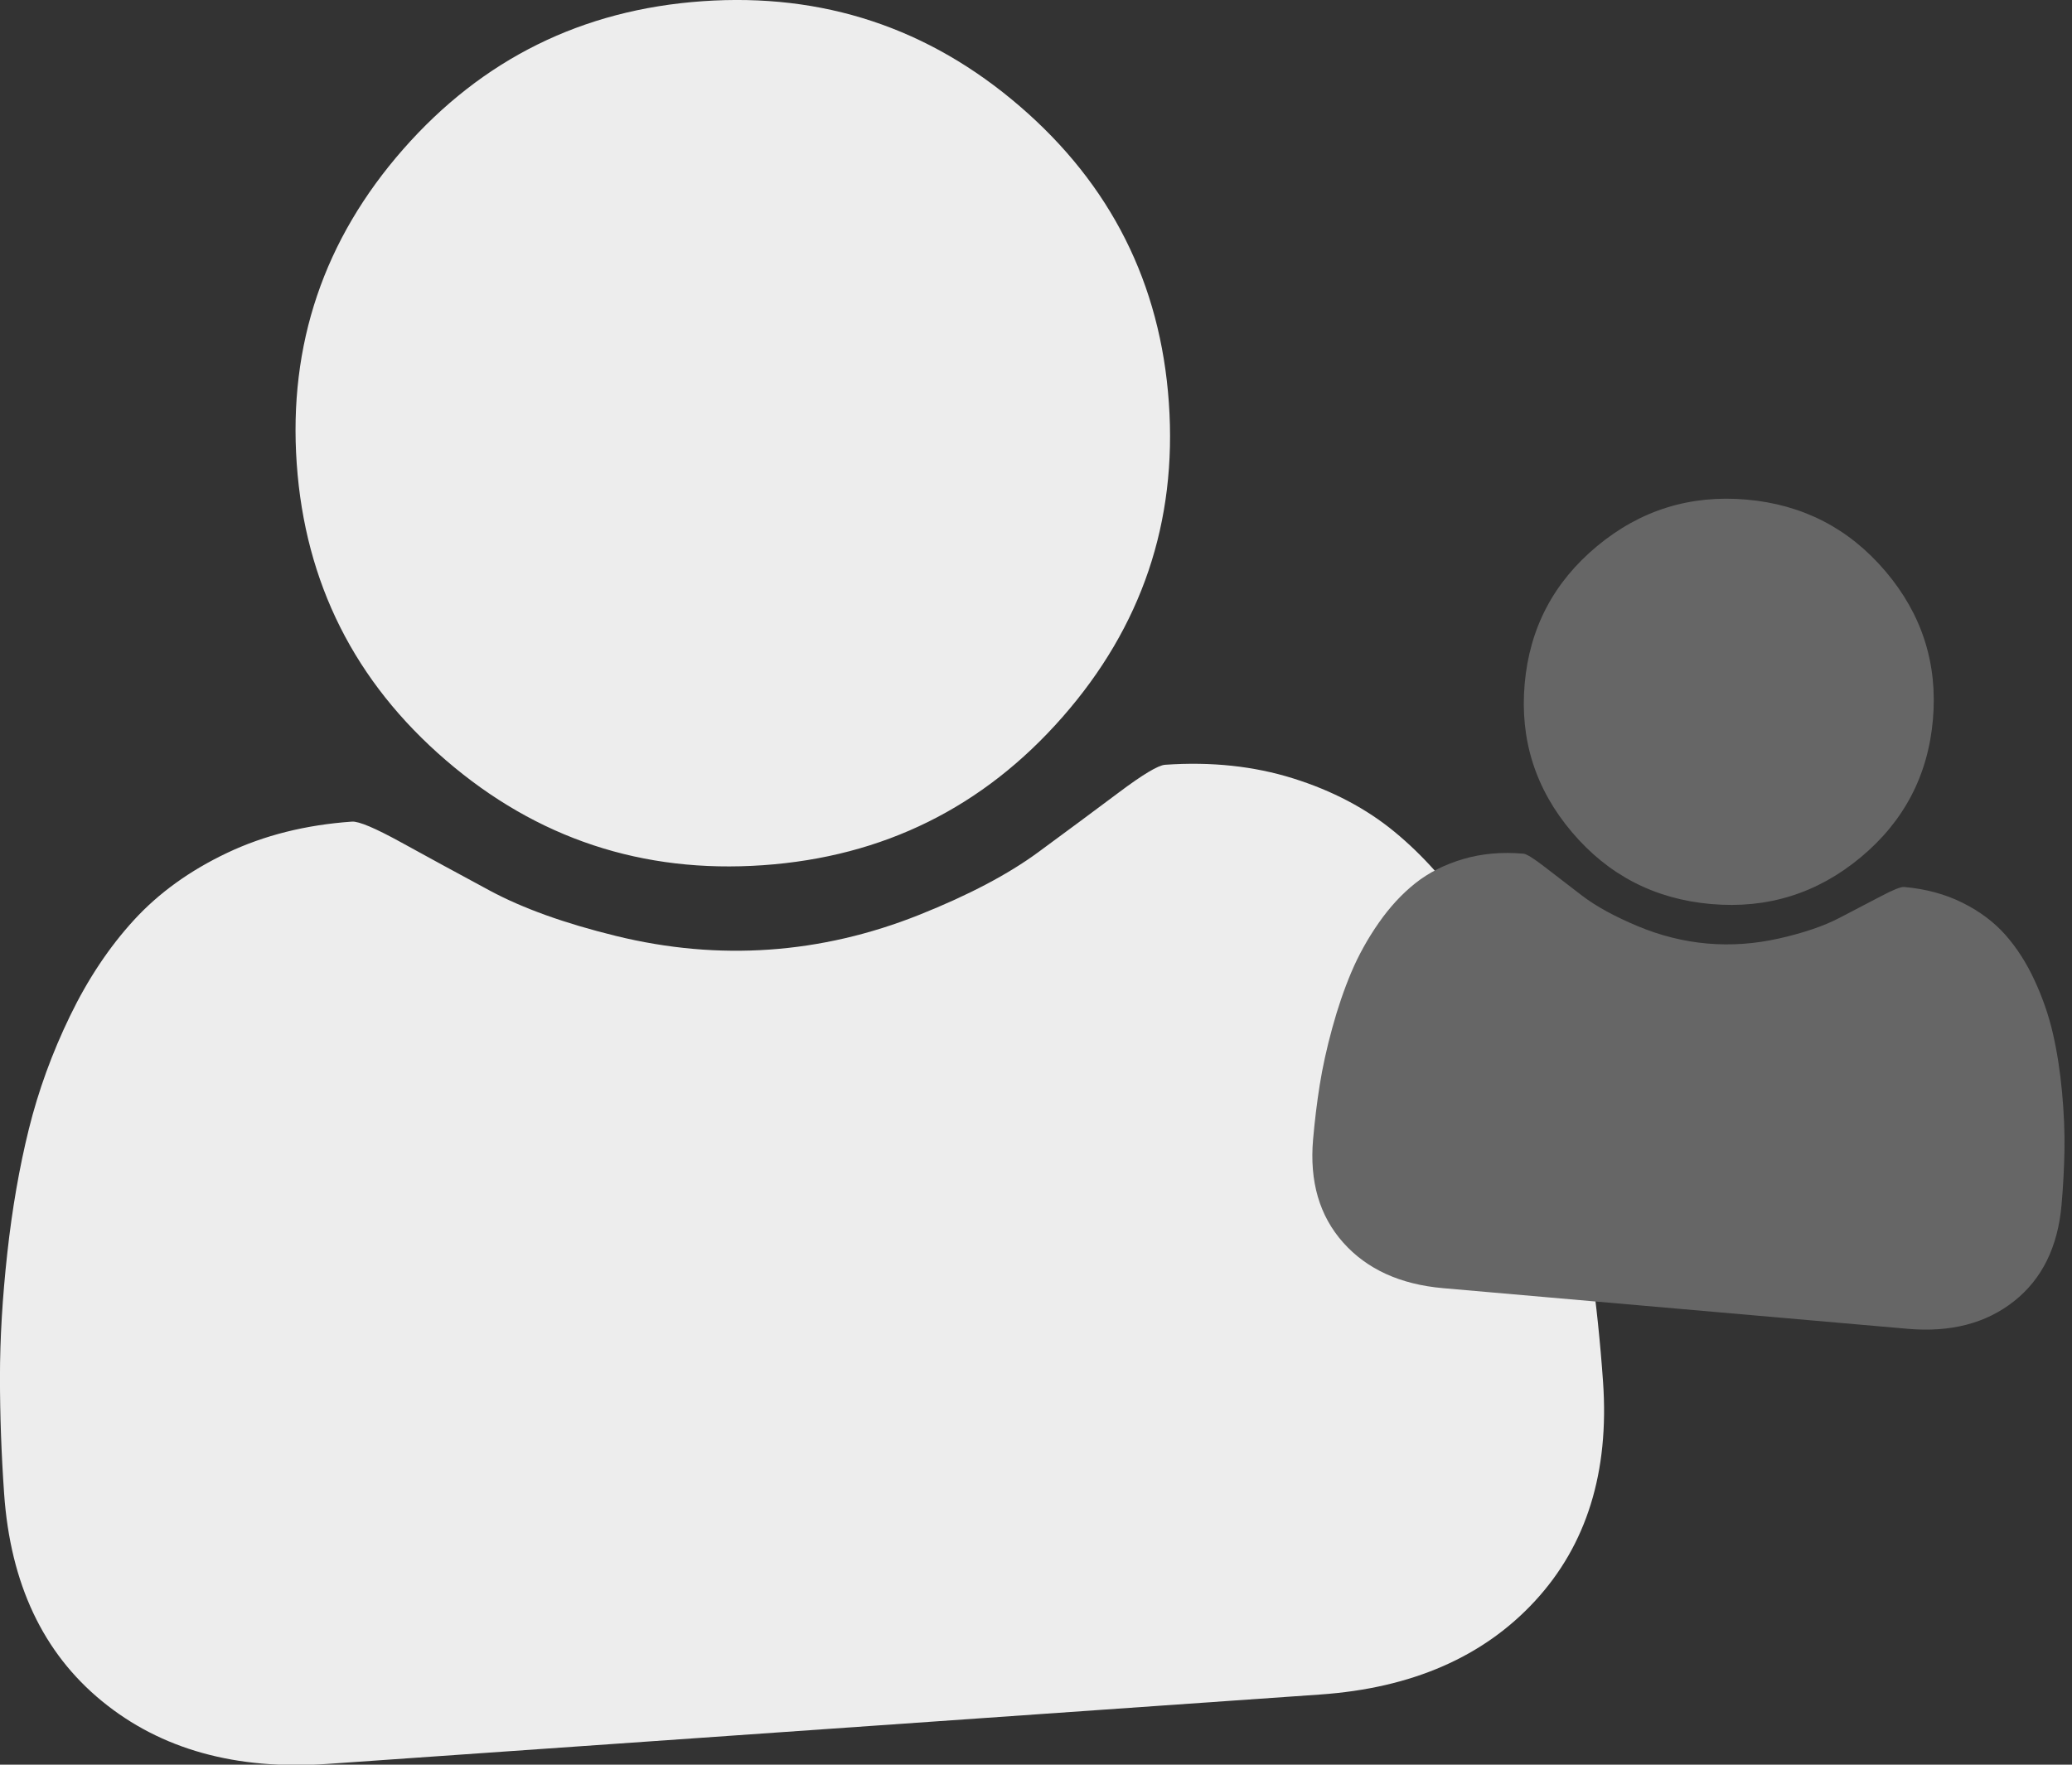
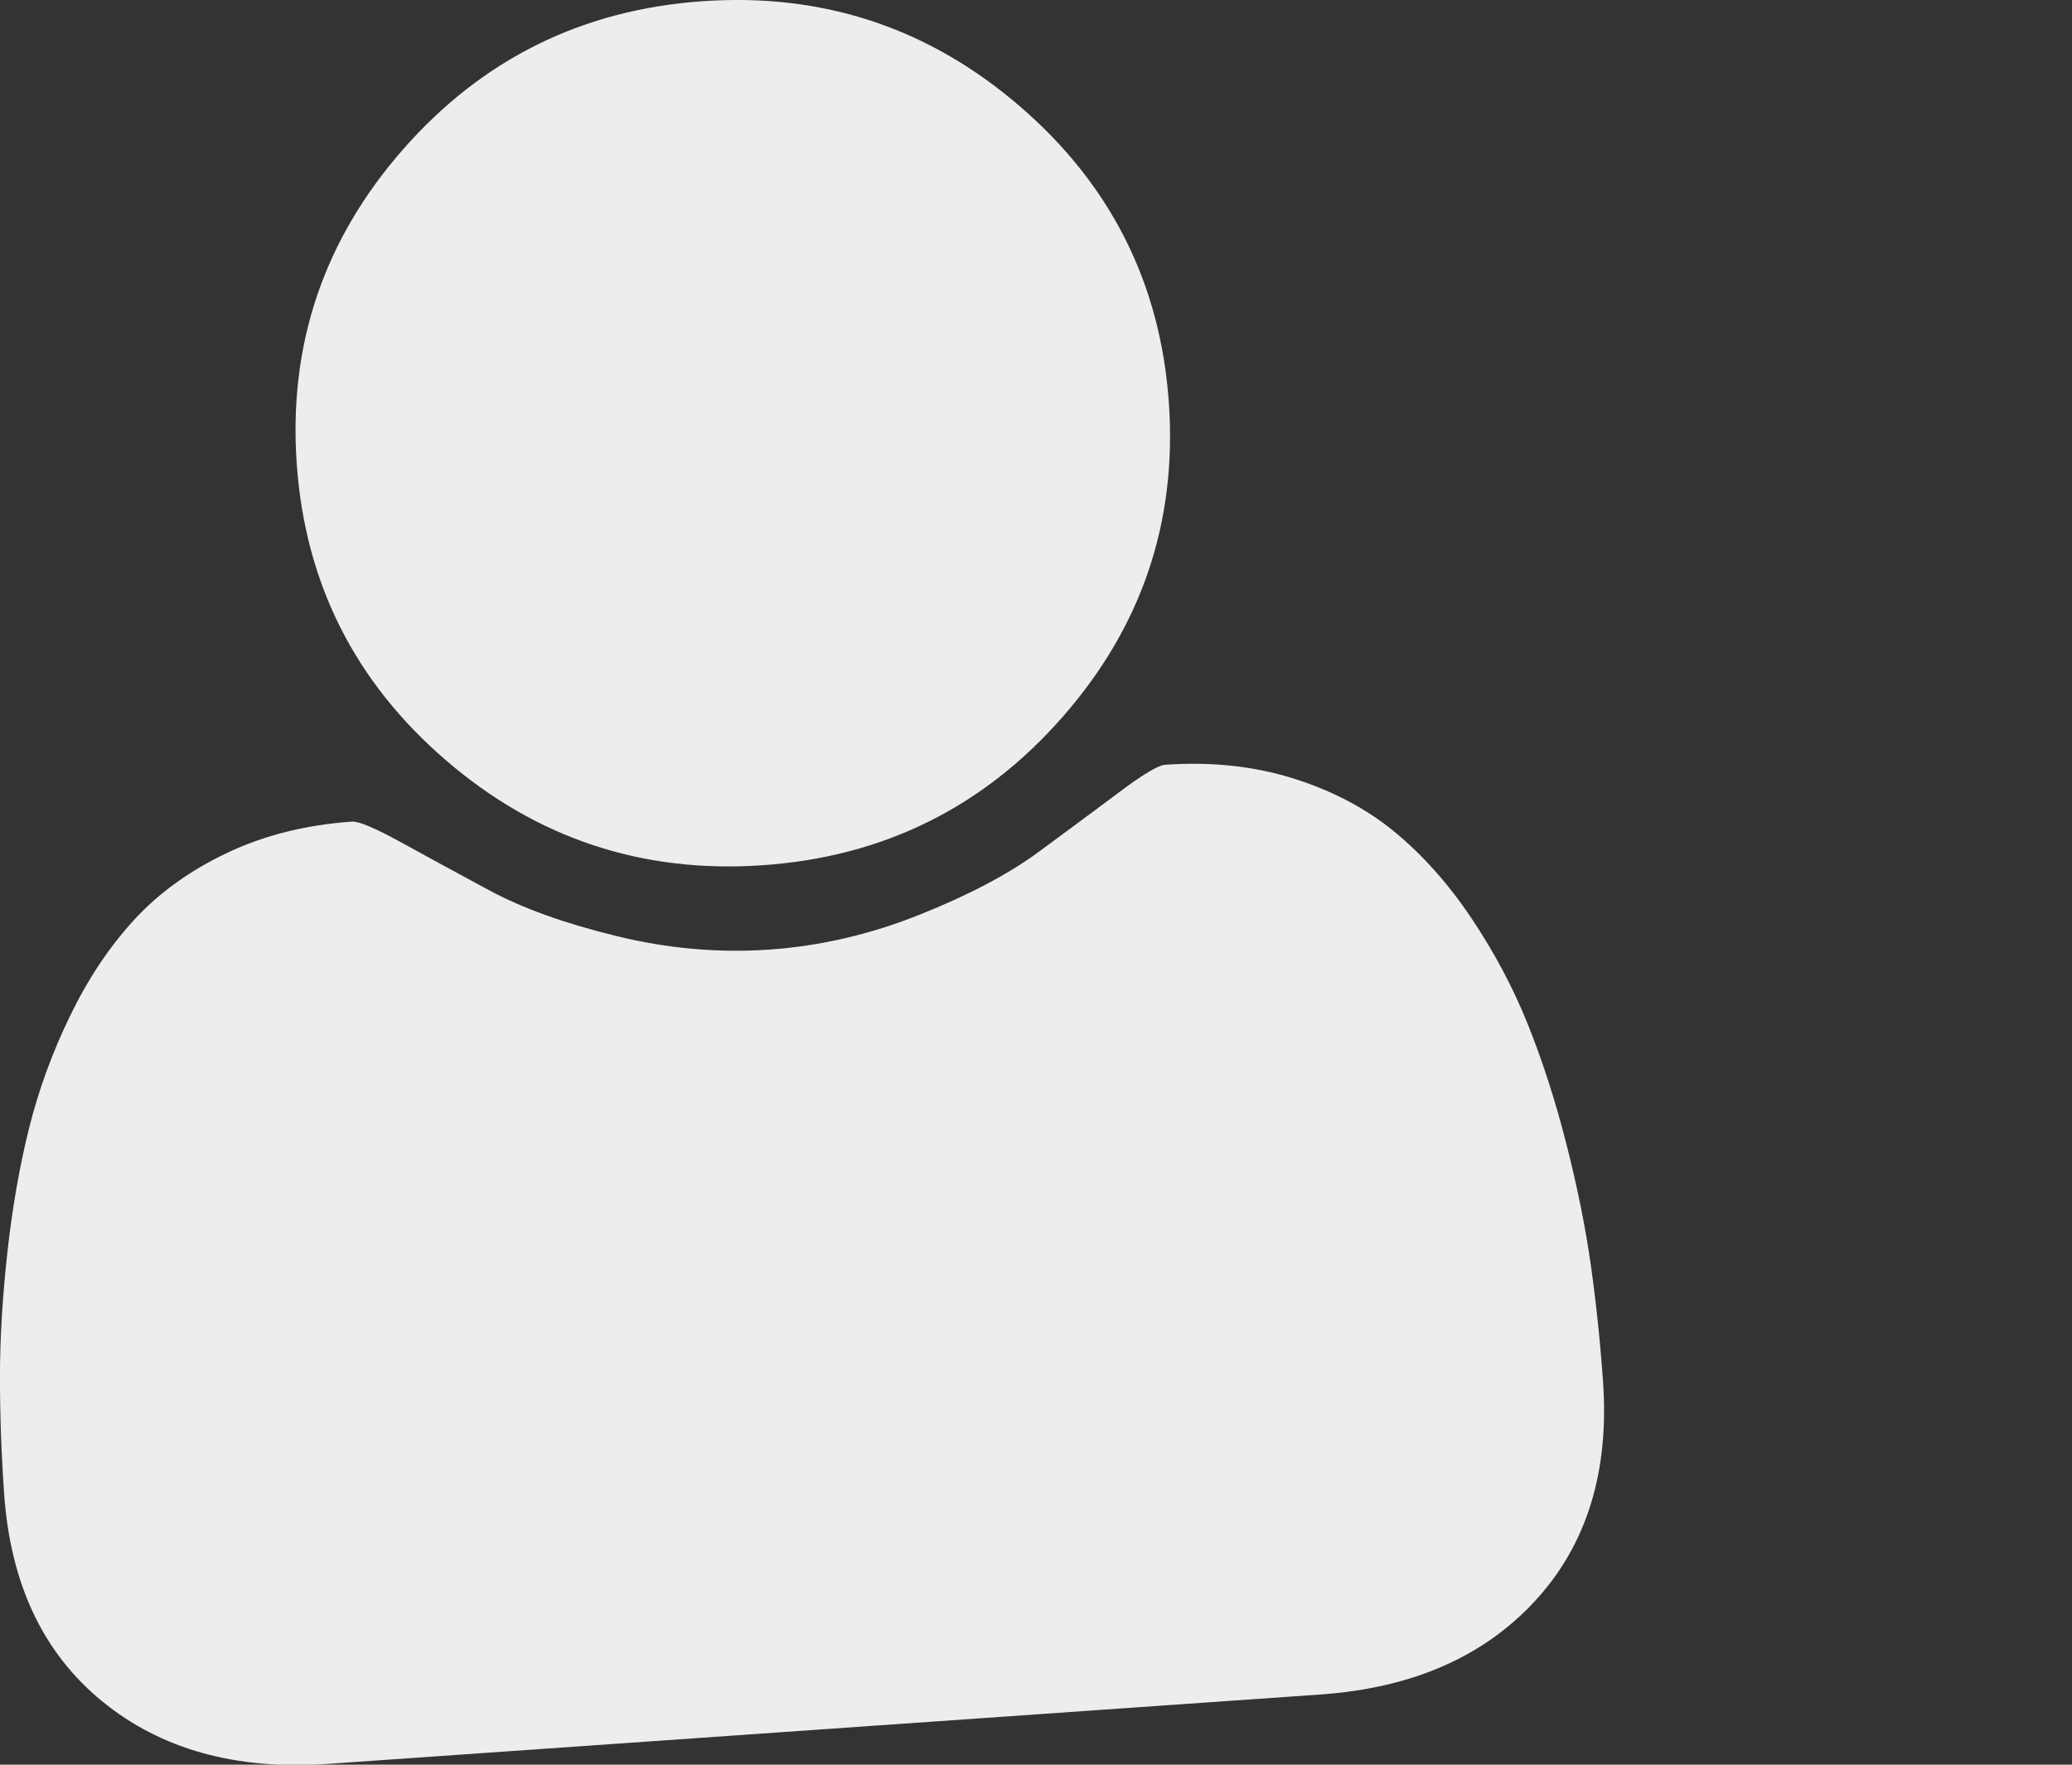
<svg xmlns="http://www.w3.org/2000/svg" xmlns:ns1="http://www.bohemiancoding.com/sketch/ns" width="270px" height="230px" viewBox="0 0 270 230" version="1.1">
  <rect x="0" y="0" width="270" height="230" fill="#333333" stroke="none" />
  <title>Rectangle 1 + Type something + Type something</title>
  <desc>Created with Sketch.</desc>
  <defs />
  <g id="Page-1" stroke="none" stroke-width="1" fill="none" fill-rule="evenodd" ns1:type="MSPage">
    <g id="Artboard-1-Copy-4" ns1:type="MSArtboardGroup" transform="translate(-116, 0)">
      <g id="Rectangle-1-+-Type-something-+-Type-something" ns1:type="MSLayerGroup">
        <rect id="Rectangle-1" ns1:type="MSShapeGroup" x="0" y="0" width="501" height="230" />
        <g id="Type-something-+-Type-something" transform="translate(116, 0)" ns1:type="MSShapeGroup">
          <path d="M208.892,180.114 C209.712,191.844 206.759,201.358 200.032,208.655 C193.306,215.953 183.974,220.019 172.037,220.853 L42.704,229.897 C30.767,230.732 20.96,228.004 13.284,221.714 C5.607,215.424 1.358,206.414 0.538,194.684 C0.176,189.503 -0.005,184.432 -0.005,179.472 C-0.005,174.511 0.313,169.135 0.949,163.344 C1.585,157.554 2.521,152.159 3.758,147.161 C4.995,142.163 6.782,137.25 9.121,132.42 C11.46,127.591 14.242,123.418 17.466,119.902 C20.689,116.386 24.724,113.476 29.569,111.173 C34.414,108.869 39.846,107.507 45.864,107.086 C46.752,107.024 48.897,107.93 52.299,109.804 C55.702,111.678 59.54,113.767 63.816,116.071 C68.091,118.375 73.582,120.349 80.29,121.992 C86.997,123.635 93.655,124.225 100.265,123.763 C106.875,123.301 113.386,121.789 119.8,119.229 C126.213,116.669 131.376,113.95 135.289,111.073 C139.202,108.197 142.713,105.594 145.821,103.264 C148.93,100.935 150.928,99.739 151.816,99.677 C157.834,99.257 163.402,99.849 168.521,101.456 C173.639,103.063 178.04,105.383 181.721,108.416 C185.403,111.449 188.738,115.194 191.727,119.651 C194.715,124.108 197.169,128.725 199.089,133.502 C201.009,138.28 202.687,143.491 204.123,149.137 C205.559,154.783 206.622,160.062 207.312,164.975 C208.003,169.887 208.529,174.933 208.892,180.114 L208.892,180.114 Z M152.313,52.488 C153.4,68.03 148.779,81.688 138.449,93.461 C128.12,105.234 115.112,111.669 99.427,112.766 C83.741,113.863 69.964,109.301 58.097,99.08 C46.23,88.859 39.753,75.977 38.666,60.435 C37.579,44.892 42.2,31.235 52.529,19.461 C62.859,7.688 75.866,1.253 91.552,0.157 C107.238,-0.94 121.014,3.622 132.882,13.843 C144.749,24.064 151.226,36.945 152.313,52.488 L152.313,52.488 Z" id="Type-something" fill="#EDEDED" />
-           <path d="M268.639,157.03 C268.158,162.521 266.094,166.709 262.444,169.594 C258.795,172.479 254.176,173.678 248.589,173.189 L188.047,167.892 C182.459,167.403 178.119,165.421 175.026,161.946 C171.933,158.471 170.627,153.988 171.107,148.497 C171.319,146.072 171.607,143.711 171.971,141.414 C172.335,139.118 172.876,136.652 173.596,134.018 C174.315,131.383 175.144,128.954 176.083,126.731 C177.022,124.508 178.21,122.364 179.647,120.3 C181.084,118.235 182.678,116.507 184.428,115.116 C186.178,113.724 188.26,112.673 190.672,111.962 C193.084,111.251 195.698,111.018 198.515,111.265 C198.931,111.301 199.858,111.878 201.296,112.995 C202.734,114.112 204.358,115.361 206.168,116.741 C207.978,118.121 210.376,119.438 213.361,120.69 C216.346,121.943 219.385,122.704 222.479,122.975 C225.573,123.246 228.699,123.023 231.856,122.308 C235.013,121.593 237.603,120.713 239.625,119.668 C241.648,118.623 243.464,117.676 245.074,116.825 C246.684,115.975 247.697,115.568 248.112,115.604 C250.929,115.85 253.464,116.533 255.716,117.652 C257.968,118.772 259.835,120.168 261.317,121.843 C262.799,123.517 264.069,125.495 265.125,127.778 C266.182,130.061 266.98,132.378 267.519,134.731 C268.057,137.083 268.452,139.619 268.703,142.338 C268.953,145.058 269.058,147.58 269.018,149.905 C268.977,152.23 268.851,154.605 268.639,157.03 L268.639,157.03 Z M251.876,93.798 C251.239,101.073 248.098,107.058 242.453,111.751 C236.807,116.444 230.313,118.47 222.97,117.827 C215.628,117.185 209.584,114.062 204.839,108.46 C200.094,102.858 198.04,96.419 198.677,89.143 C199.313,81.868 202.454,75.883 208.1,71.19 C213.746,66.497 220.24,64.472 227.582,65.114 C234.925,65.756 240.968,68.879 245.713,74.481 C250.458,80.083 252.512,86.522 251.876,93.798 L251.876,93.798 Z" id="Type-something" fill="#666666" />
        </g>
      </g>
    </g>
  </g>
</svg>